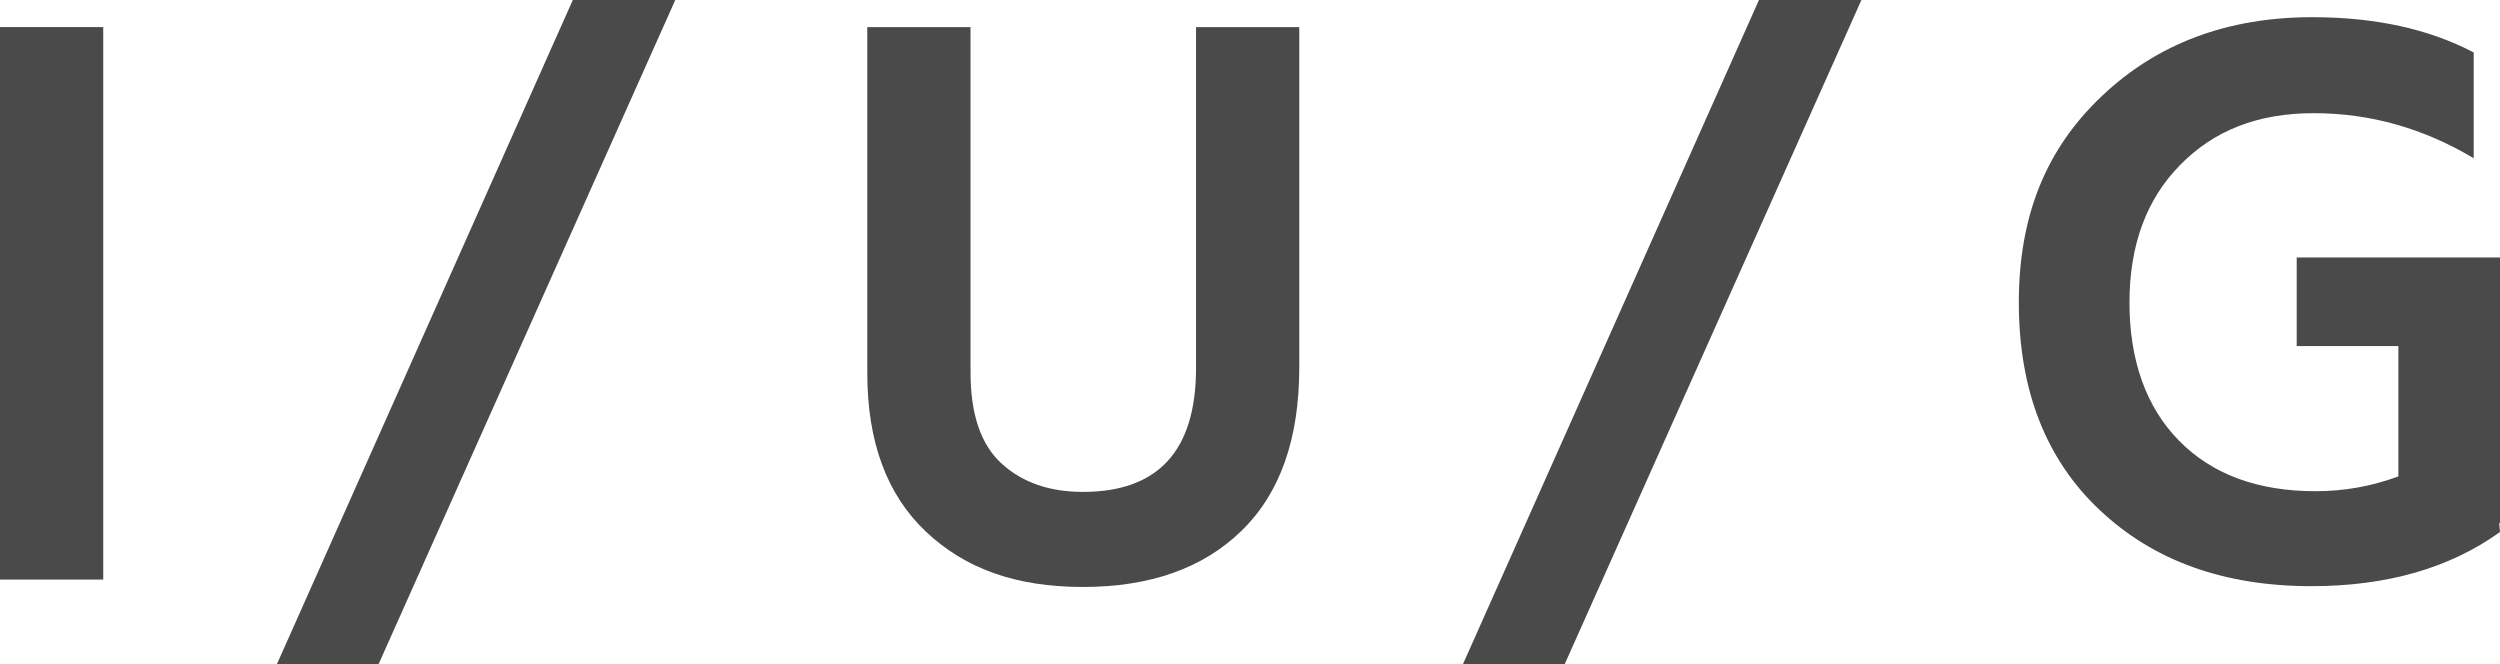
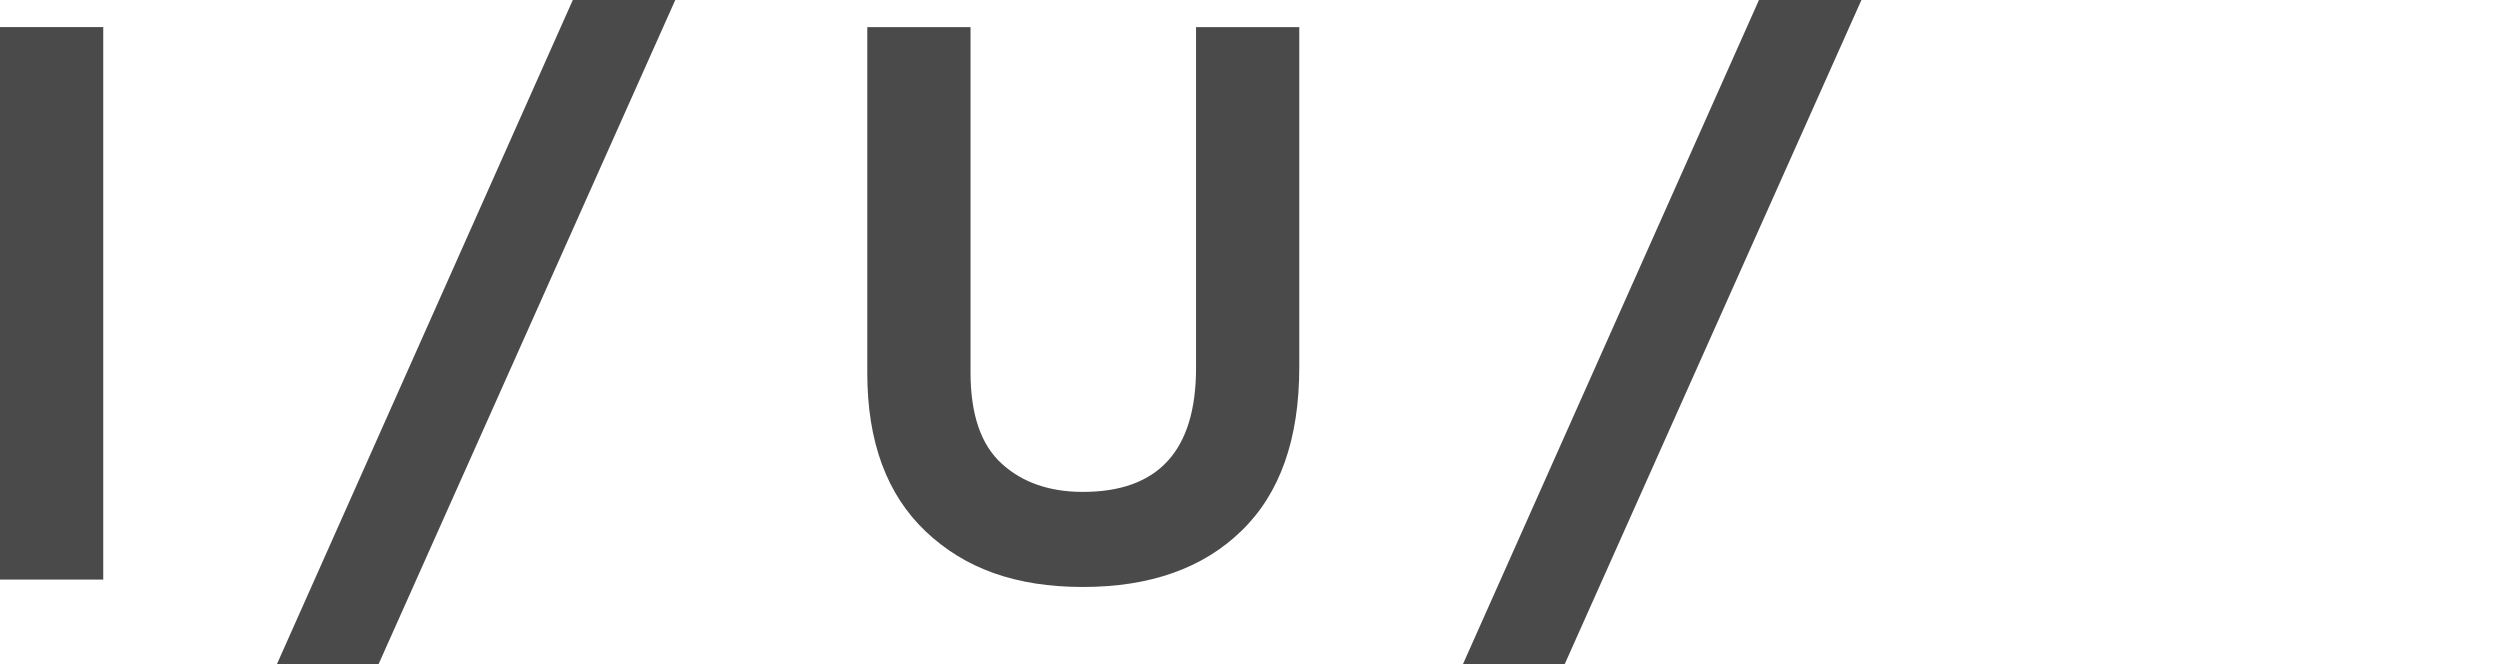
<svg xmlns="http://www.w3.org/2000/svg" width="128" height="34" viewBox="0 0 128 34" fill="none">
  <path d="M5.286 29.674H0V1.387H5.286V29.68V29.674Z" fill="#4A4A4A" />
  <path d="M19.385 34H14.18L29.328 -3.05176e-05H34.574L19.385 34Z" fill="#4A4A4A" />
  <path d="M66.523 18.807C66.523 22.474 65.538 25.267 63.563 27.179C61.593 29.097 58.883 30.053 55.444 30.053C52.005 30.053 49.406 29.109 47.407 27.22C45.408 25.331 44.405 22.626 44.405 19.099V1.388H49.691V19.058C49.691 21.215 50.222 22.772 51.288 23.739C52.349 24.707 53.736 25.185 55.444 25.185C59.302 25.185 61.237 23.075 61.237 18.848V1.388H66.523V18.807Z" fill="#4A4A4A" />
  <path d="M80.11 34H74.905L90.059 -3.05176e-05H95.305L80.115 34H80.11Z" fill="#4A4A4A" />
-   <path d="M127.994 27.243C125.418 29.091 122.201 30.012 118.343 30.012C113.867 30.012 110.253 28.712 107.496 26.106C104.74 23.506 103.364 19.961 103.364 15.484C103.364 11.007 104.786 7.59 107.625 4.909C110.463 2.221 114.053 0.88 118.389 0.88C121.607 0.88 124.363 1.481 126.654 2.687V8.103C124.078 6.564 121.35 5.795 118.471 5.795C115.592 5.795 113.366 6.675 111.629 8.441C109.892 10.202 109.029 12.557 109.029 15.496C109.029 18.434 109.874 20.848 111.57 22.567C113.261 24.287 115.592 25.15 118.558 25.15C120.016 25.15 121.426 24.899 122.796 24.392V17.717H117.591V13.181H128V26.782H127.959L128 27.243H127.994Z" fill="#4A4A4A" />
</svg>